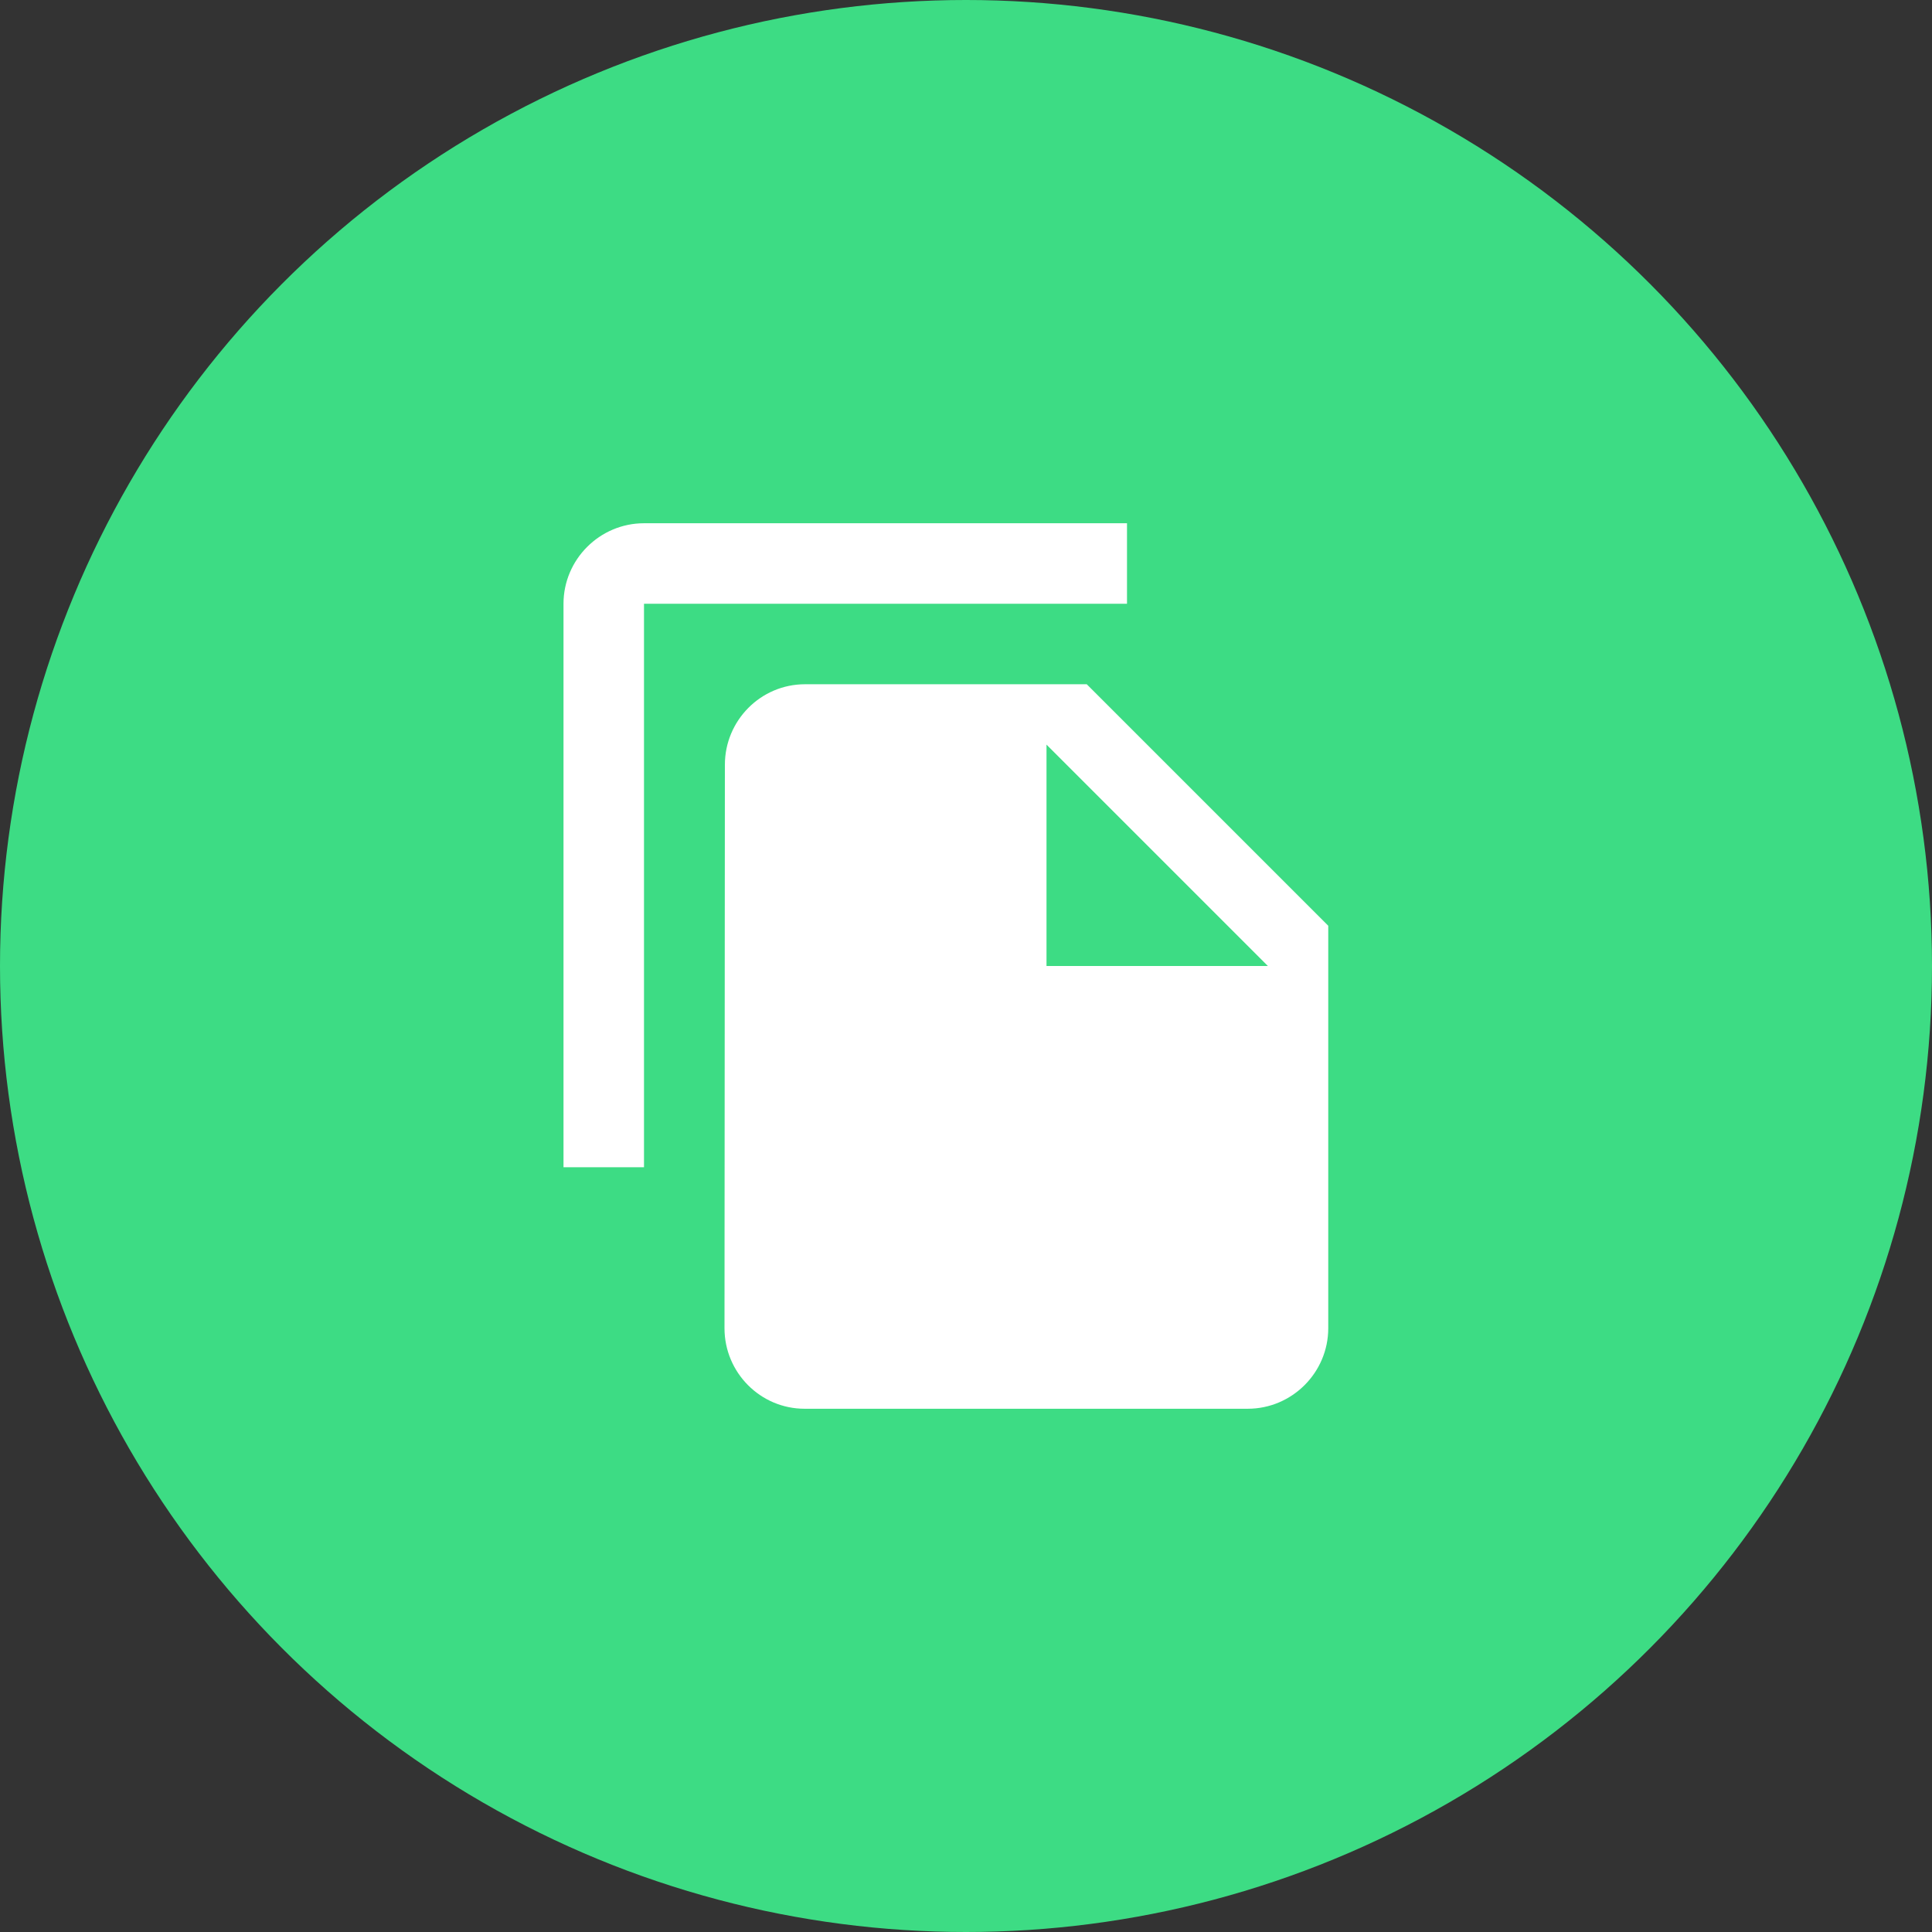
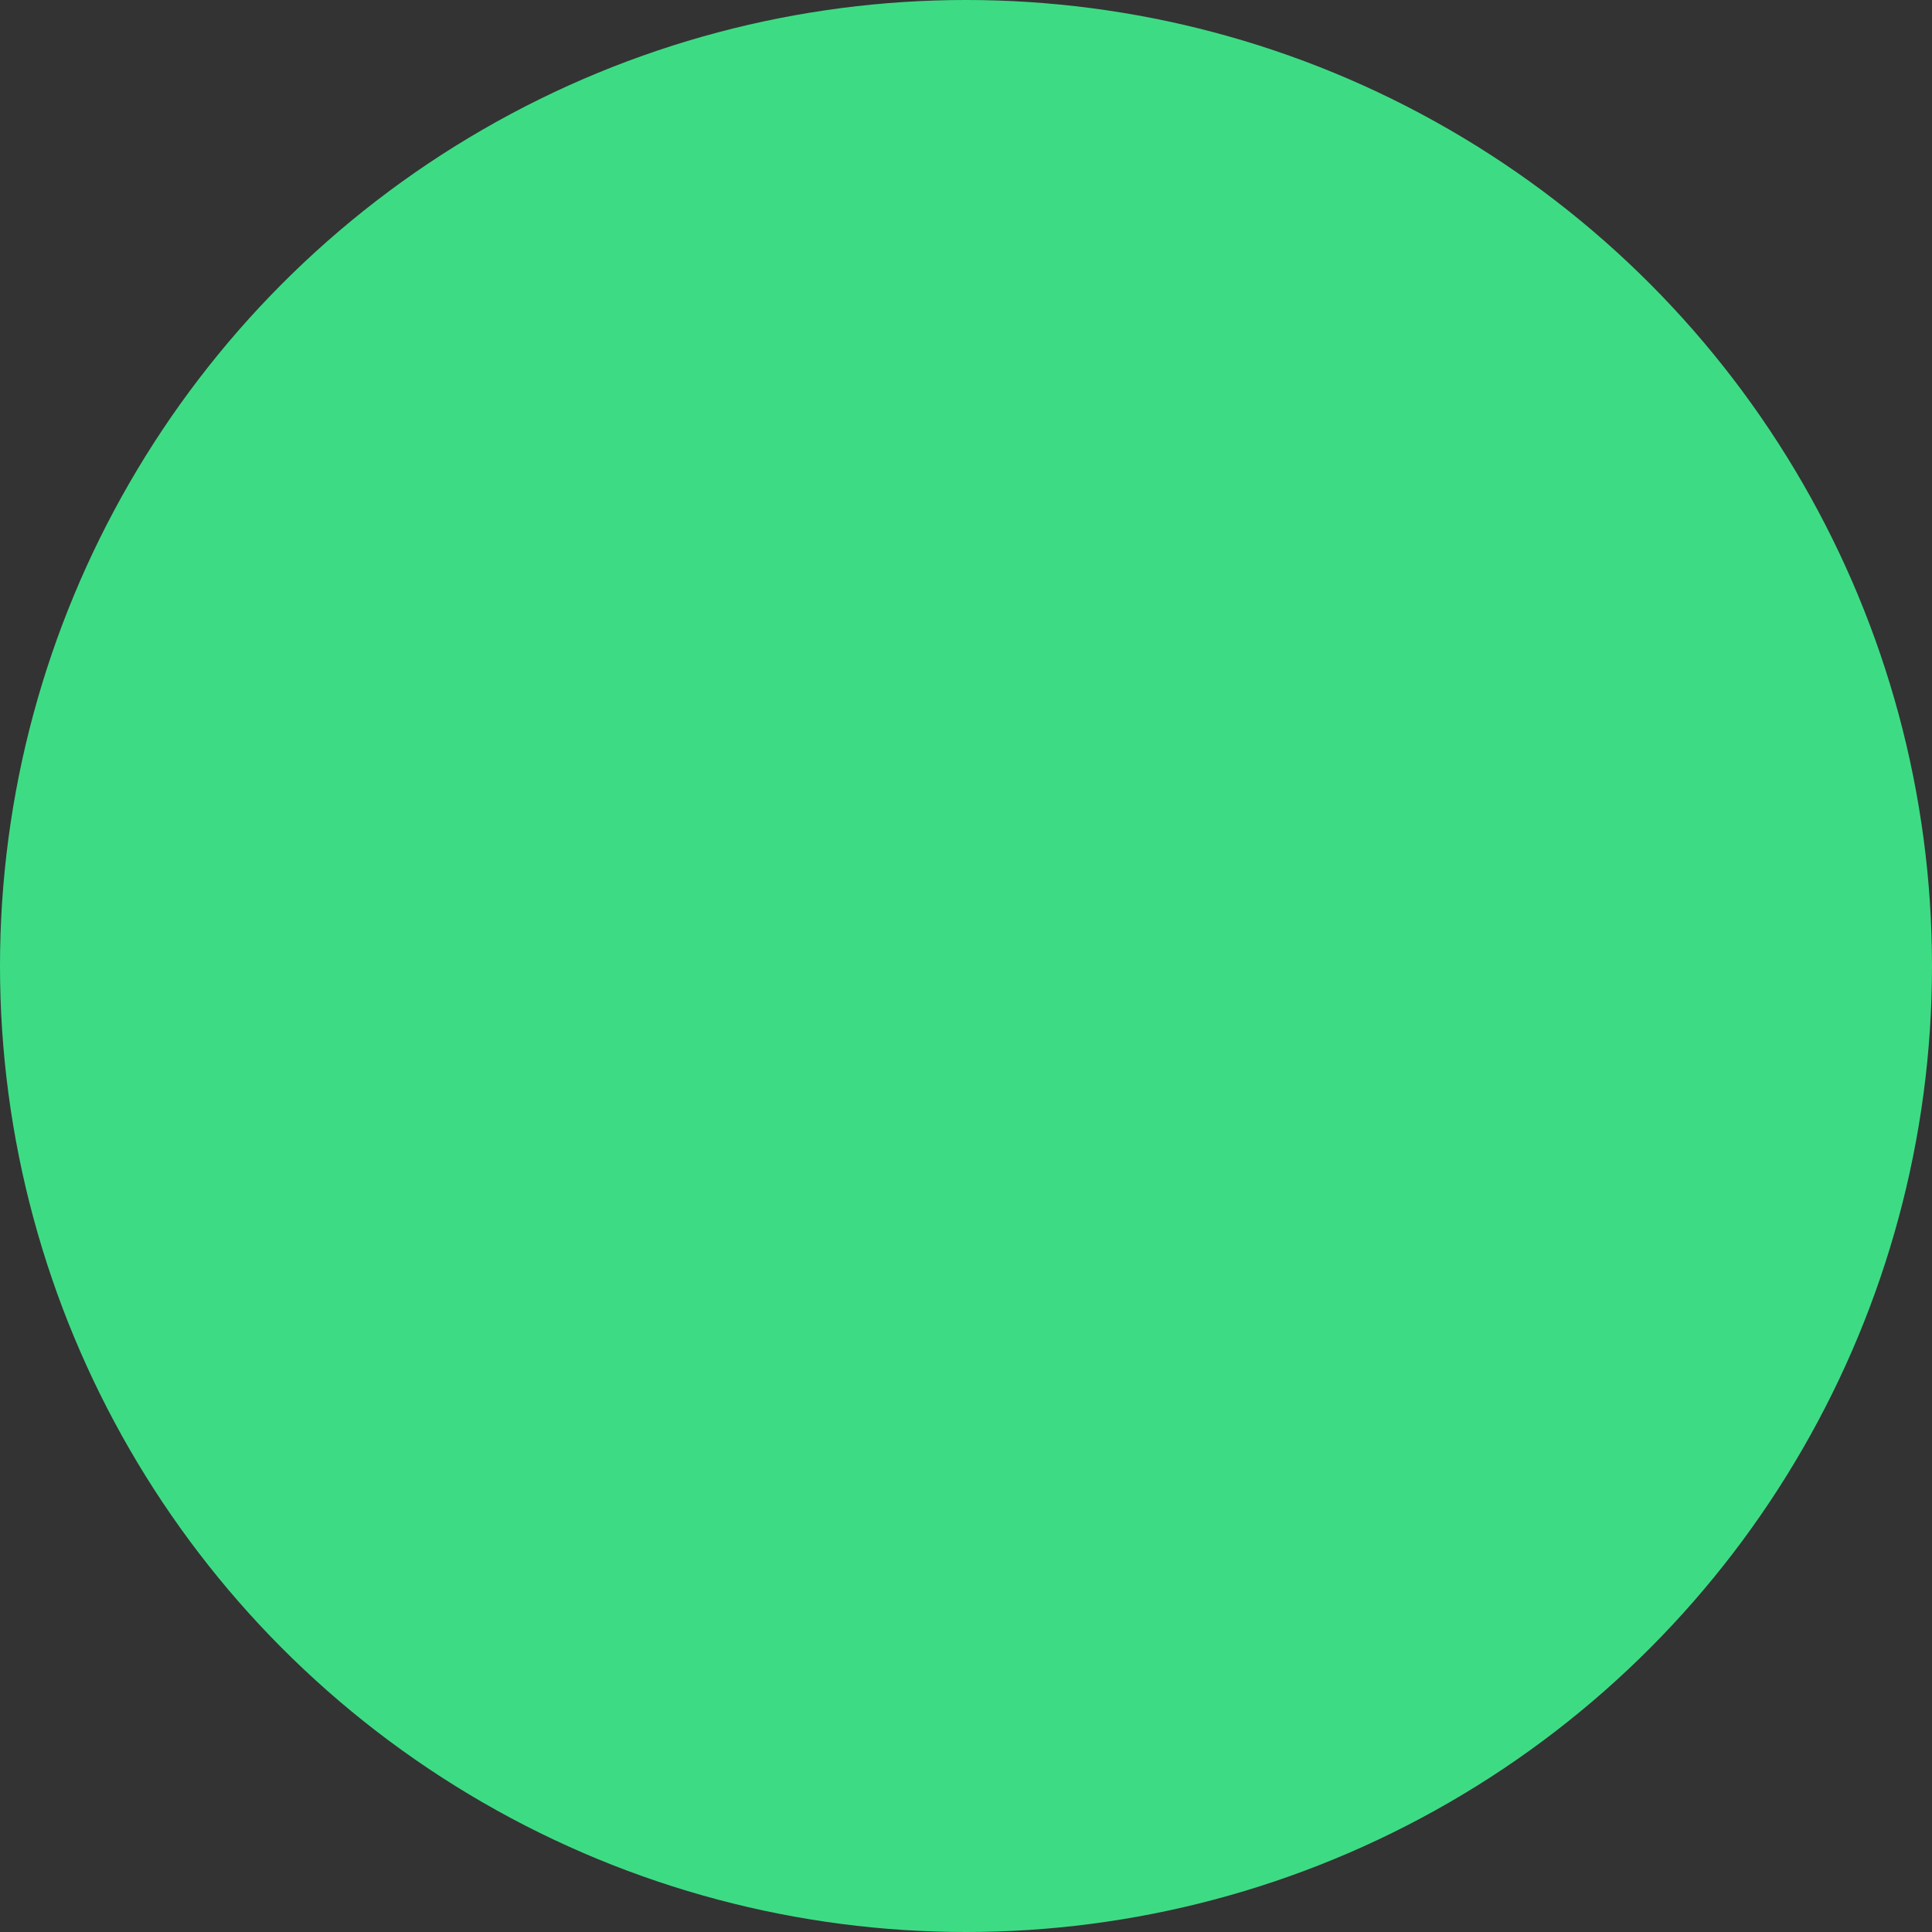
<svg xmlns="http://www.w3.org/2000/svg" width="60" height="60" viewBox="0 0 60 60" fill="none">
  <rect x="0" y="0" width="60" height="60" fill="#333333" stroke="none" />
  <circle cx="30" cy="30" r="30" fill="#3DDC84" />
-   <path d="M35 16.25H20C18.625 16.25 17.5 17.375 17.5 18.75V36.25H20V18.75H35V16.25ZM33.75 21.25L41.25 28.75V41.25C41.25 42.625 40.125 43.75 38.75 43.75H24.988C23.613 43.75 22.5 42.625 22.5 41.25L22.512 23.75C22.512 22.375 23.625 21.25 25 21.25H33.75ZM32.5 30H39.375L32.5 23.125V30Z" fill="white" />
</svg>